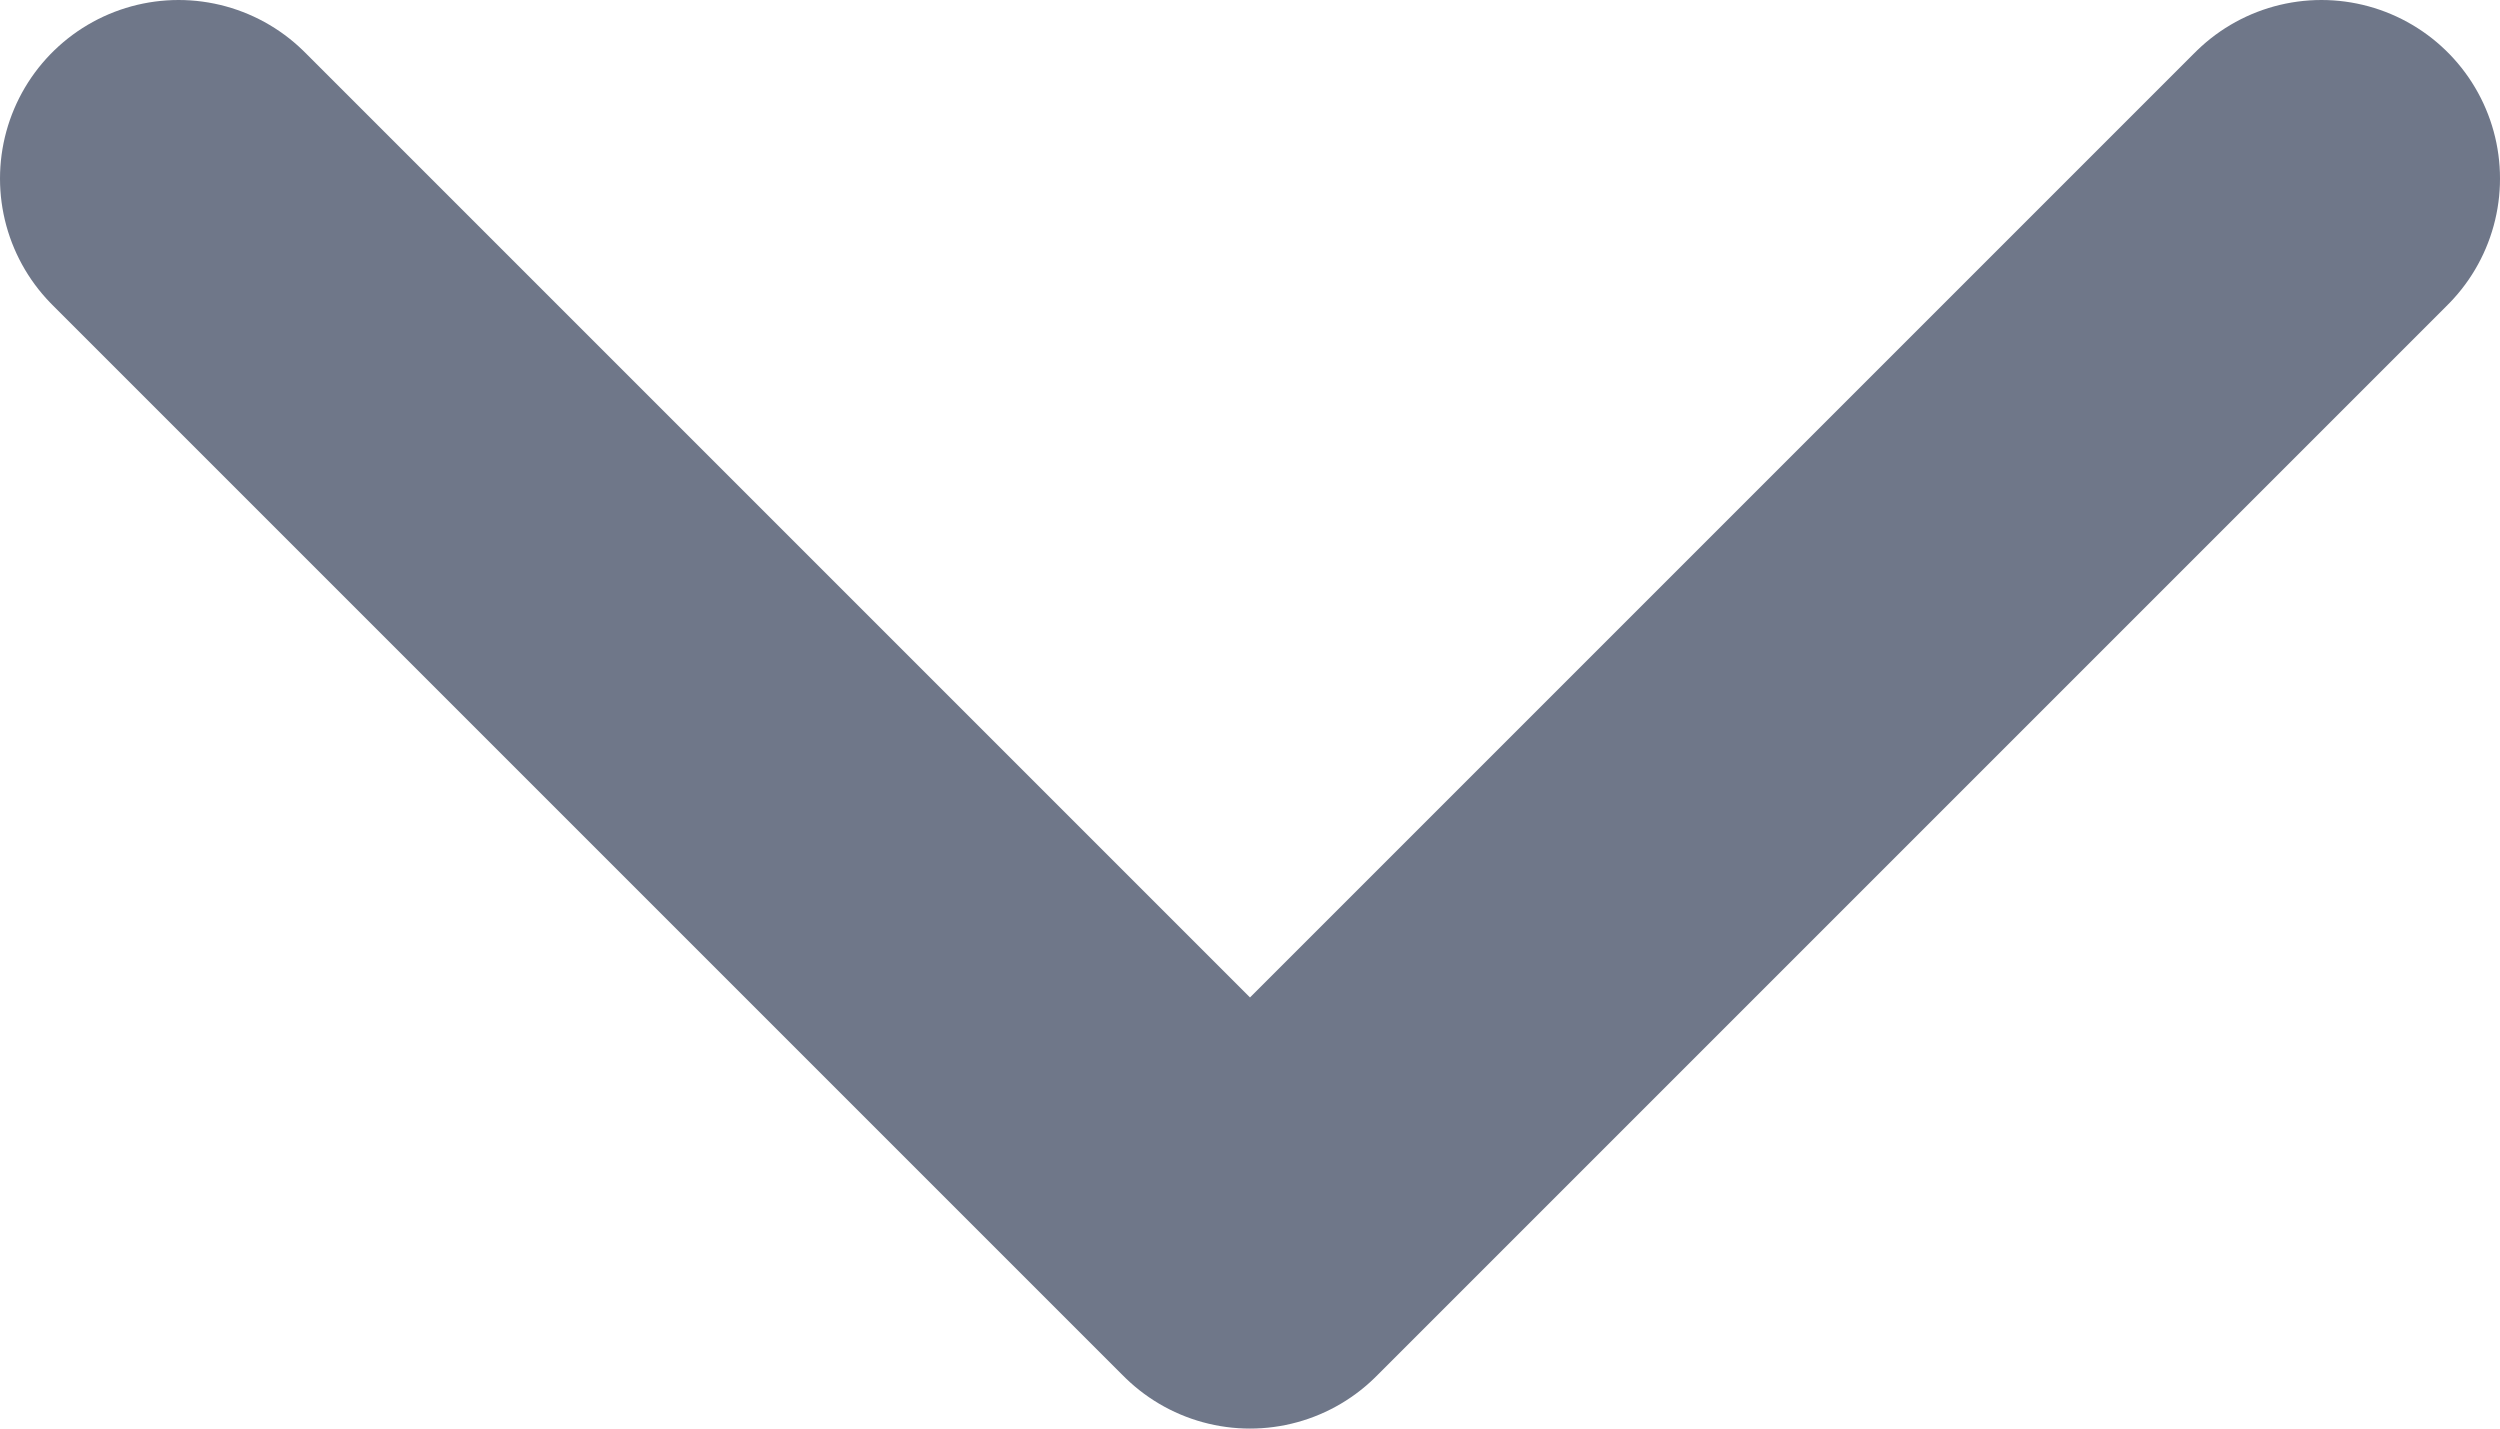
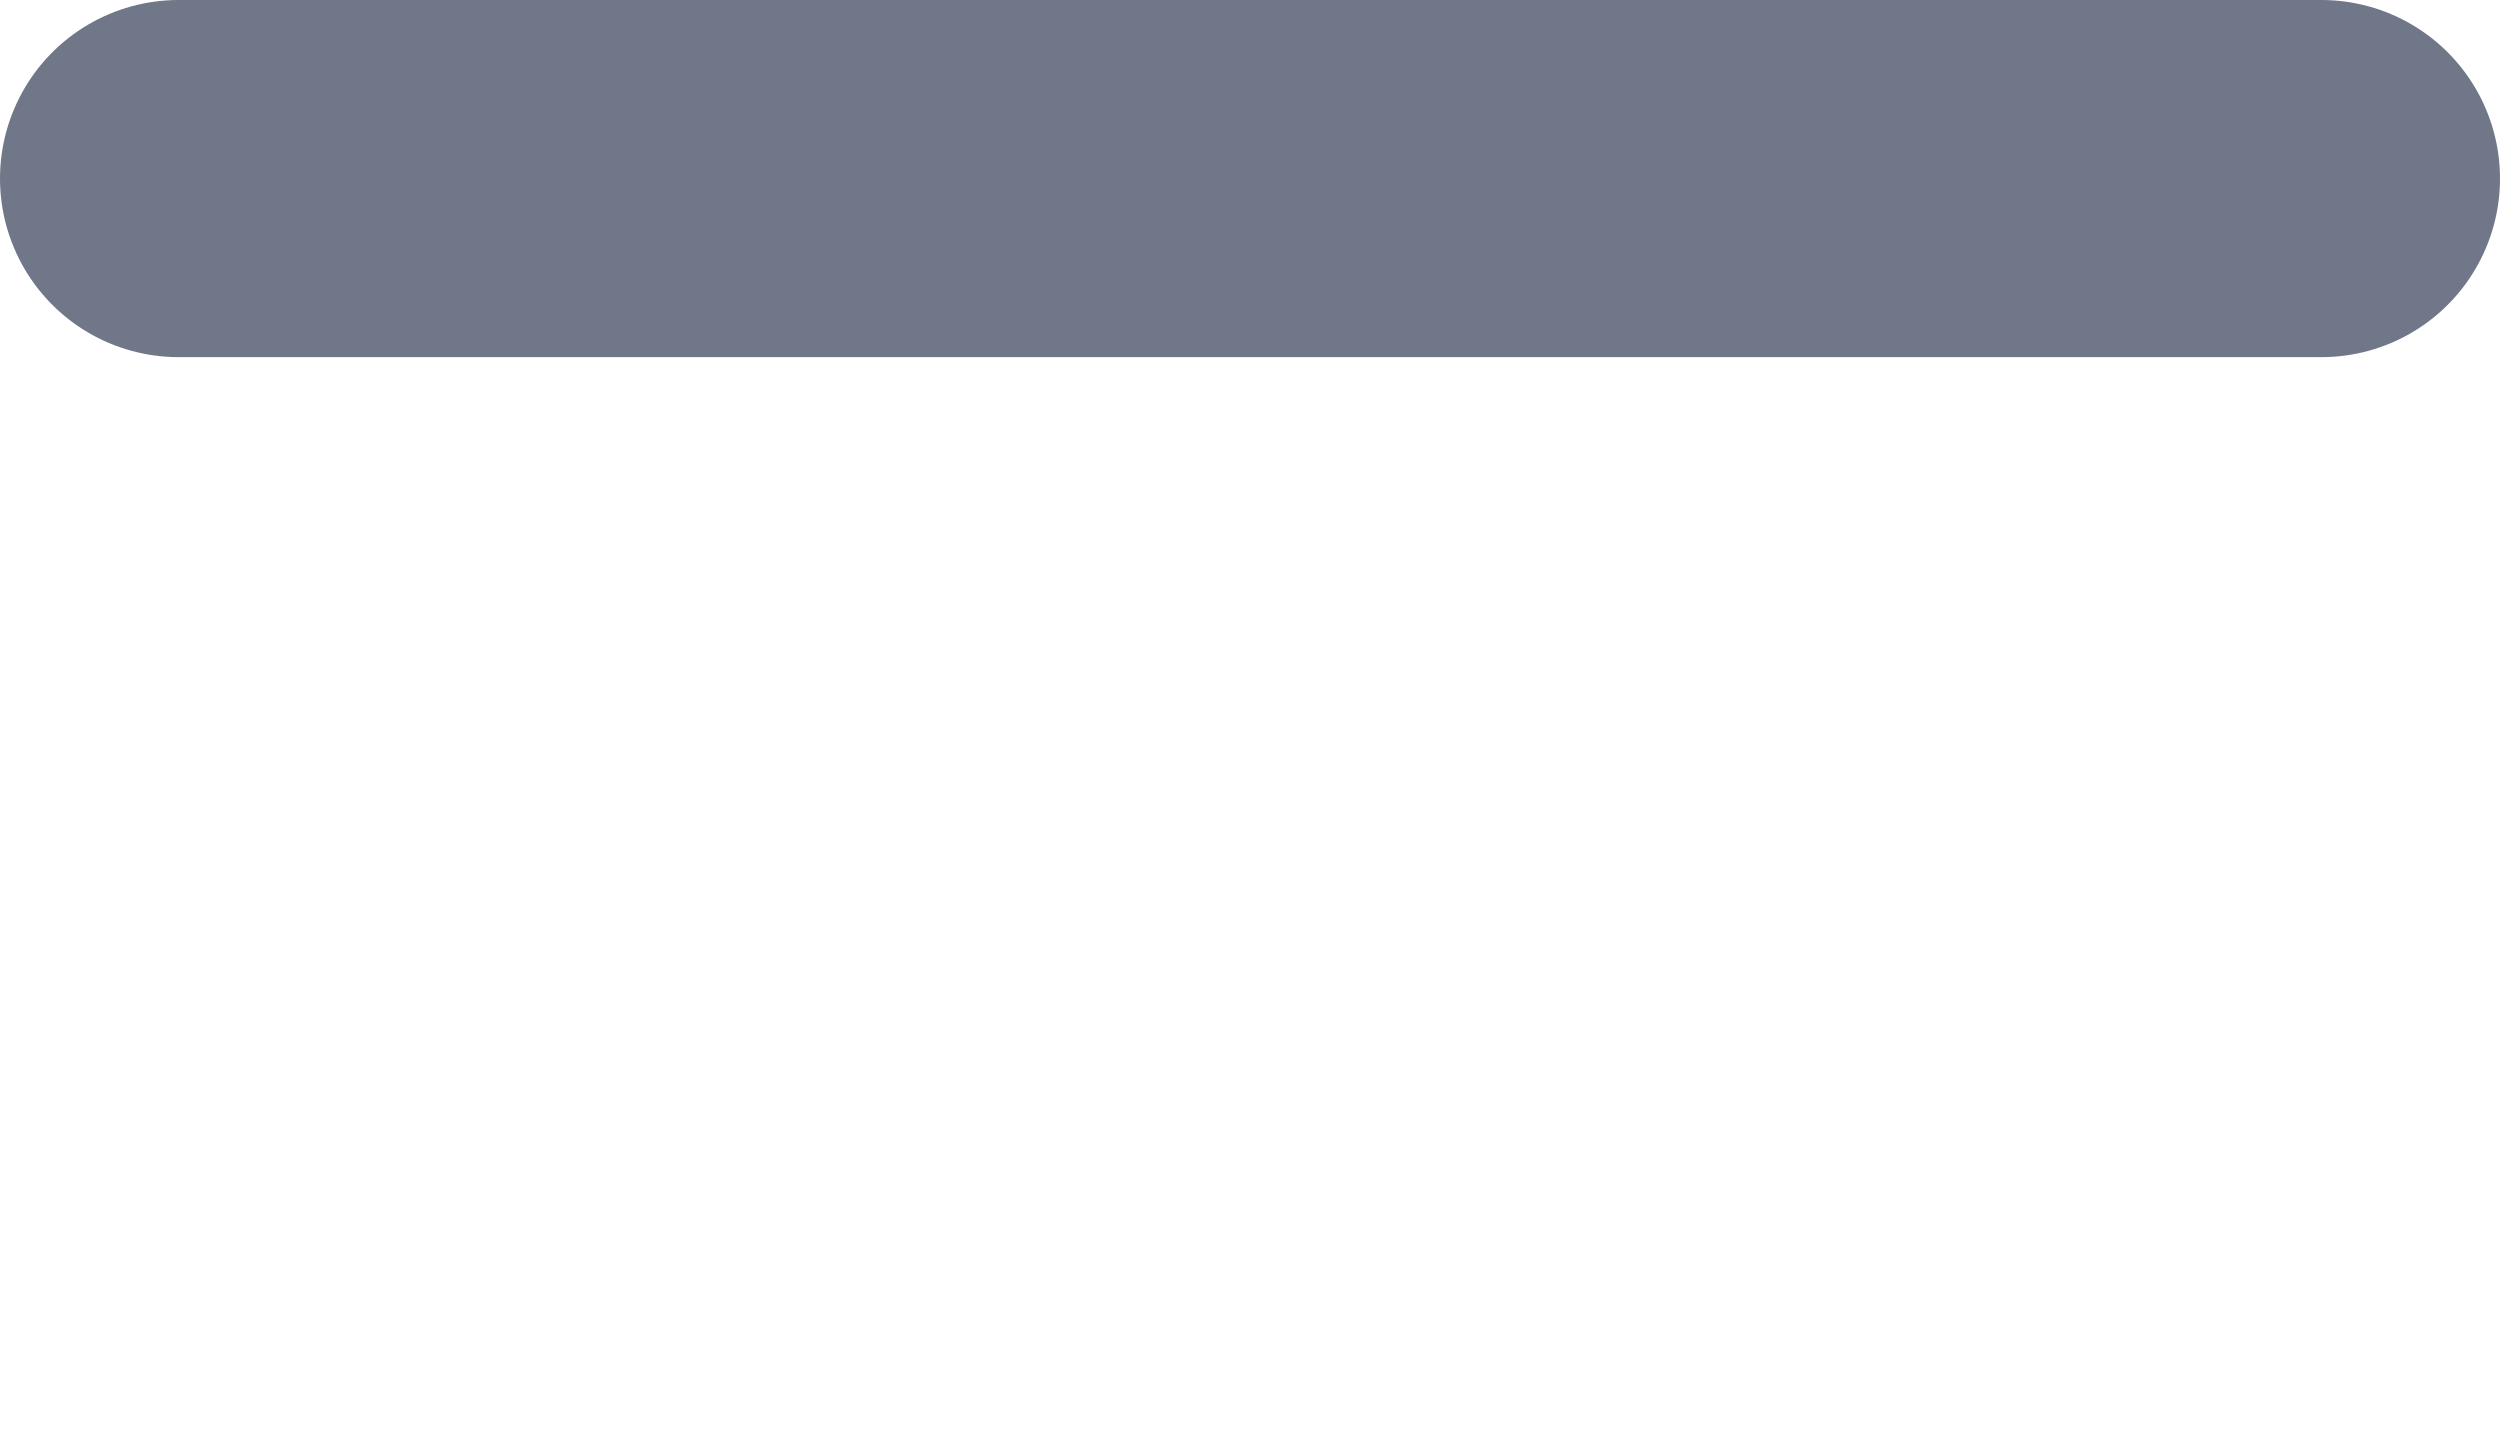
<svg xmlns="http://www.w3.org/2000/svg" width="14" height="8" viewBox="0 0 14 8" fill="none">
-   <path d="M1 1L7 7L13 1" stroke="#6F7789" stroke-width="2" stroke-linecap="round" stroke-linejoin="round" />
+   <path d="M1 1L13 1" stroke="#6F7789" stroke-width="2" stroke-linecap="round" stroke-linejoin="round" />
</svg>